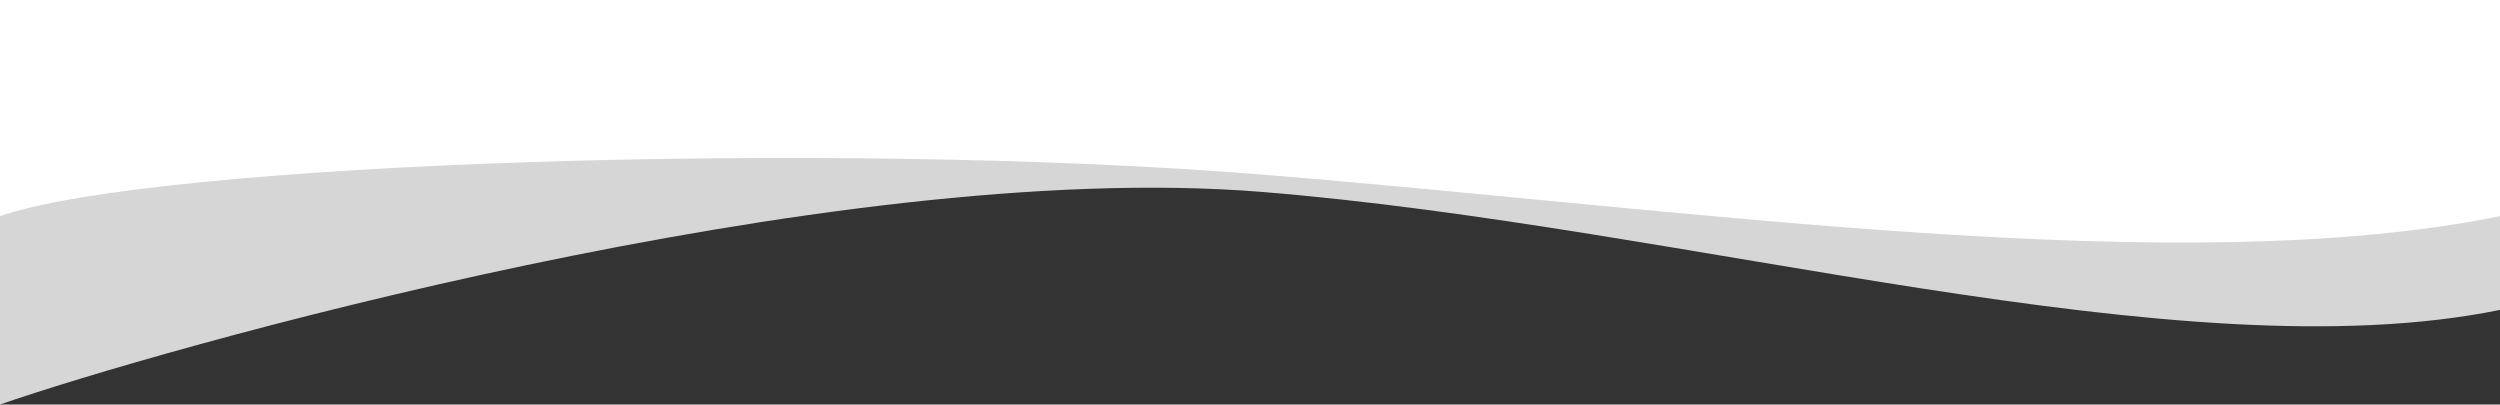
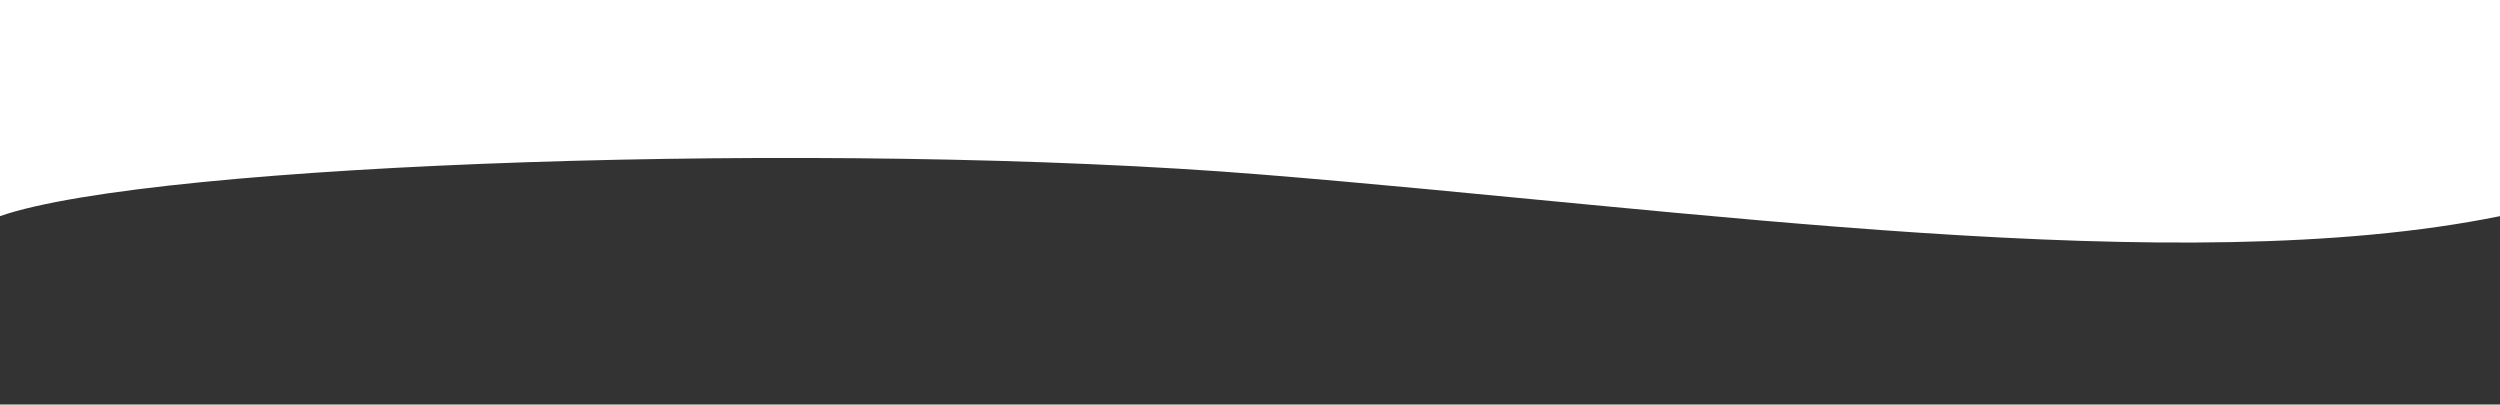
<svg xmlns="http://www.w3.org/2000/svg" width="1440" height="233" viewBox="0 0 1440 233" fill="none">
  <rect x="0" y="0" width="1440" height="233" fill="#333333" stroke="none" />
-   <path opacity="0.8" d="M726.257 110.5C974.115 130.5 1255.14 216.167 1440 178.5L1440 27L1.80091e-05 27L0 233C88.592 202.166 478.398 90.5 726.257 110.5Z" fill="white" />
  <path d="M726.257 100.5C974.115 120.5 1255.14 162.167 1440 124.5L1440 0L1.22145e-05 7.24755e-05L1.33039e-06 124.5C88.592 93.667 478.398 80.5 726.257 100.5Z" fill="white" />
</svg>